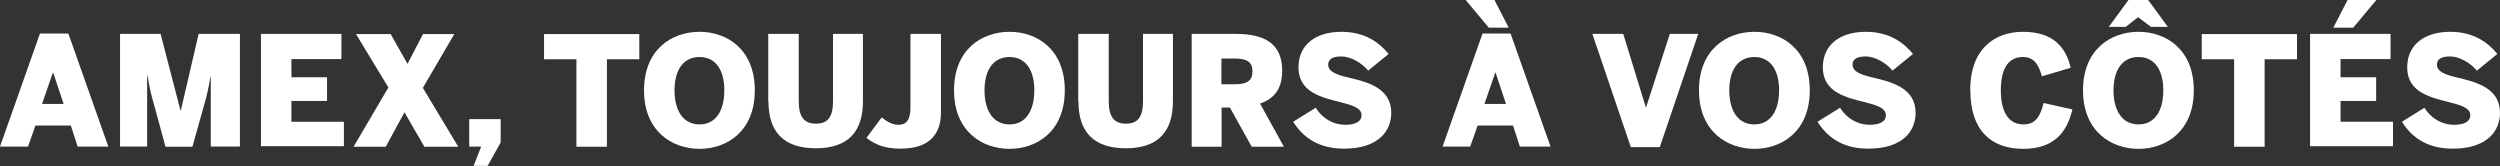
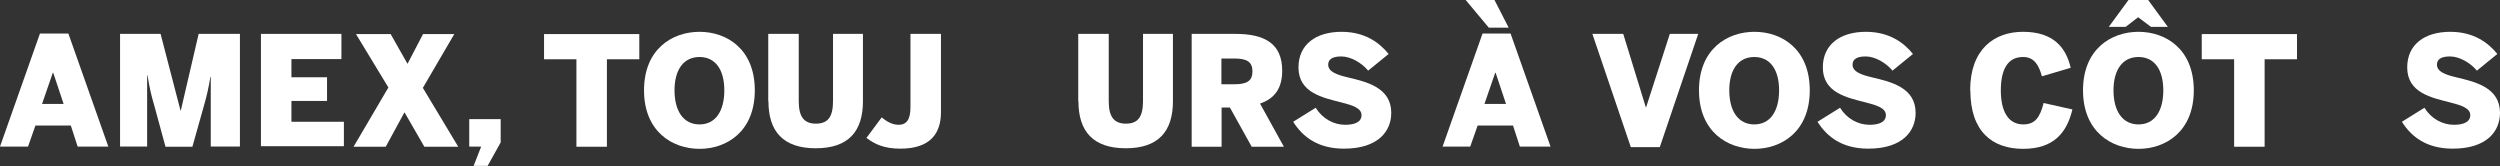
<svg xmlns="http://www.w3.org/2000/svg" id="Calque_1" data-name="Calque 1" viewBox="0 0 132.02 8.77">
  <rect x="0" y="0" width="132.02" height="8.77" fill="#333333" stroke="none" />
  <defs>
    <style>
      .cls-1 {
        fill: #fff;
        stroke-width: 0px;
      }
    </style>
  </defs>
  <path class="cls-1" d="M2.11,1.77h1.5l2.11,5.97h-1.62l-.36-1.11h-1.87l-.39,1.11H0L2.11,1.77ZM3.36,5.49l-.55-1.65h-.02l-.57,1.65h1.13Z" />
  <path class="cls-1" d="M6.35,1.79h2.13l1.05,4.04h.02l.94-4.04h2.18v5.95h-1.54v-3.68h-.02c-.1.61-.19.99-.32,1.45l-.63,2.24h-1.42l-.61-2.24c-.14-.48-.21-.75-.34-1.53h-.02v3.76h-1.43V1.79Z" />
  <path class="cls-1" d="M13.78,1.79h4.25v1.33h-2.64v.96h1.88v1.25h-1.88v1.1h2.77v1.29h-4.38V1.79Z" />
  <path class="cls-1" d="M20.51,4.62l-1.71-2.82h1.83l.89,1.57.82-1.57h1.65l-1.66,2.84,1.87,3.11h-1.79l-1.05-1.82-.99,1.82h-1.7l1.84-3.13Z" />
  <path class="cls-1" d="M25.42,7.74h-.64v-1.45h1.66v1.23l-.69,1.24h-.74l.4-1.02Z" />
  <path class="cls-1" d="M30.44,3.13h-1.71v-1.33h5.03v1.33h-1.71v4.62h-1.61V3.13Z" />
  <path class="cls-1" d="M34.01,4.77c0-2.18,1.49-3.09,2.93-3.09s2.92.91,2.92,3.09-1.49,3.09-2.92,3.09-2.93-.91-2.93-3.09ZM38.25,4.77c0-1.09-.47-1.76-1.31-1.76s-1.32.67-1.32,1.76.47,1.8,1.32,1.8,1.31-.71,1.31-1.8Z" />
  <path class="cls-1" d="M40.57,5.36V1.79h1.61v3.55c0,.82.27,1.19.91,1.19s.9-.37.9-1.19V1.79h1.58v3.56c0,1.58-.76,2.48-2.49,2.48s-2.5-.9-2.5-2.48Z" />
  <path class="cls-1" d="M45.75,7.29l.81-1.09c.22.18.53.39.89.39.42,0,.63-.27.63-.93V1.79h1.61v4.14c0,1.1-.55,1.92-2.14,1.92-.91,0-1.38-.26-1.8-.57Z" />
-   <path class="cls-1" d="M50.38,4.77c0-2.18,1.49-3.09,2.93-3.09s2.92.91,2.92,3.09-1.49,3.09-2.92,3.09-2.93-.91-2.93-3.09ZM54.62,4.77c0-1.09-.47-1.76-1.31-1.76s-1.32.67-1.32,1.76.47,1.8,1.32,1.8,1.31-.71,1.31-1.8Z" />
  <path class="cls-1" d="M56.94,5.36V1.79h1.61v3.55c0,.82.27,1.19.91,1.19s.9-.37.9-1.19V1.79h1.58v3.56c0,1.58-.76,2.48-2.49,2.48s-2.5-.9-2.5-2.48Z" />
  <path class="cls-1" d="M62.93,1.79h2.32c1.53,0,2.46.51,2.46,1.94,0,.93-.39,1.47-1.17,1.74l1.26,2.28h-1.7l-1.15-2.07h-.44v2.07h-1.58V1.79ZM65.19,4.45c.66,0,.95-.18.95-.68s-.29-.68-.95-.68h-.69v1.36h.69Z" />
  <path class="cls-1" d="M68.29,6.43l1.19-.74c.35.57.94.9,1.56.9.49,0,.86-.14.86-.51s-.47-.52-1.06-.67c-.97-.25-2.27-.5-2.27-1.85,0-1.21.92-1.88,2.27-1.88,1.26,0,2.02.59,2.49,1.17l-1.08.88c-.33-.4-.91-.75-1.42-.75-.46,0-.69.15-.69.43,0,.39.47.54,1.05.68.97.23,2.28.53,2.28,1.87,0,.95-.67,1.89-2.5,1.89-1.36,0-2.17-.61-2.68-1.42Z" />
  <path class="cls-1" d="M78.27,1.77h1.5l2.11,5.97h-1.62l-.36-1.11h-1.87l-.39,1.11h-1.46l2.11-5.97ZM77.39,0h1.53l.75,1.46h-1.05l-1.22-1.46ZM79.53,5.49l-.55-1.65h-.02l-.57,1.65h1.13Z" />
  <path class="cls-1" d="M84.1,1.79h1.62l1.19,3.87h.02l1.25-3.87h1.5l-2.03,5.98h-1.53l-2.03-5.98Z" />
  <path class="cls-1" d="M89.72,4.77c0-2.18,1.49-3.09,2.93-3.09s2.92.91,2.92,3.09-1.49,3.09-2.92,3.09-2.93-.91-2.93-3.09ZM93.95,4.77c0-1.09-.47-1.76-1.31-1.76s-1.32.67-1.32,1.76.47,1.8,1.32,1.8,1.31-.71,1.31-1.8Z" />
  <path class="cls-1" d="M95.98,6.43l1.19-.74c.35.57.94.9,1.56.9.49,0,.86-.14.86-.51s-.47-.52-1.06-.67c-.97-.25-2.27-.5-2.27-1.85,0-1.21.92-1.88,2.27-1.88,1.26,0,2.02.59,2.49,1.17l-1.08.88c-.33-.4-.91-.75-1.42-.75-.46,0-.69.15-.69.43,0,.39.47.54,1.05.68.97.23,2.28.53,2.28,1.87,0,.95-.67,1.89-2.5,1.89-1.36,0-2.17-.61-2.68-1.42Z" />
  <path class="cls-1" d="M104.04,4.77c0-2.18,1.28-3.09,2.79-3.09,1.62,0,2.27.84,2.52,1.9l-1.52.45c-.16-.57-.39-1.02-1-1.02-.8,0-1.17.65-1.17,1.76s.39,1.8,1.19,1.8c.63,0,.88-.39,1.07-1.13l1.52.34c-.29,1.21-.97,2.08-2.6,2.08s-2.79-.91-2.79-3.09Z" />
  <path class="cls-1" d="M110,4.77c0-2.18,1.49-3.09,2.93-3.09s2.92.91,2.92,3.09-1.49,3.09-2.92,3.09-2.93-.91-2.93-3.09ZM112.4,0h1.04l1.04,1.42h-.89l-.68-.51-.66.51h-.89l1.04-1.42ZM114.24,4.77c0-1.09-.47-1.76-1.31-1.76s-1.32.67-1.32,1.76.47,1.8,1.32,1.8,1.31-.71,1.31-1.8Z" />
  <path class="cls-1" d="M117.98,3.13h-1.71v-1.33h5.03v1.33h-1.71v4.62h-1.61V3.13Z" />
-   <path class="cls-1" d="M121.99,1.79h4.25v1.33h-2.64v.96h1.88v1.25h-1.88v1.1h2.77v1.29h-4.38V1.79ZM123.96,0h1.53l-1.22,1.46h-1.05l.75-1.46Z" />
  <path class="cls-1" d="M126.84,6.43l1.19-.74c.35.57.94.9,1.56.9.49,0,.86-.14.86-.51s-.47-.52-1.06-.67c-.97-.25-2.27-.5-2.27-1.85,0-1.21.92-1.88,2.27-1.88,1.26,0,2.02.59,2.49,1.17l-1.08.88c-.33-.4-.91-.75-1.42-.75-.46,0-.69.15-.69.43,0,.39.47.54,1.05.68.97.23,2.28.53,2.28,1.87,0,.95-.67,1.89-2.5,1.89-1.36,0-2.17-.61-2.68-1.42Z" />
</svg>